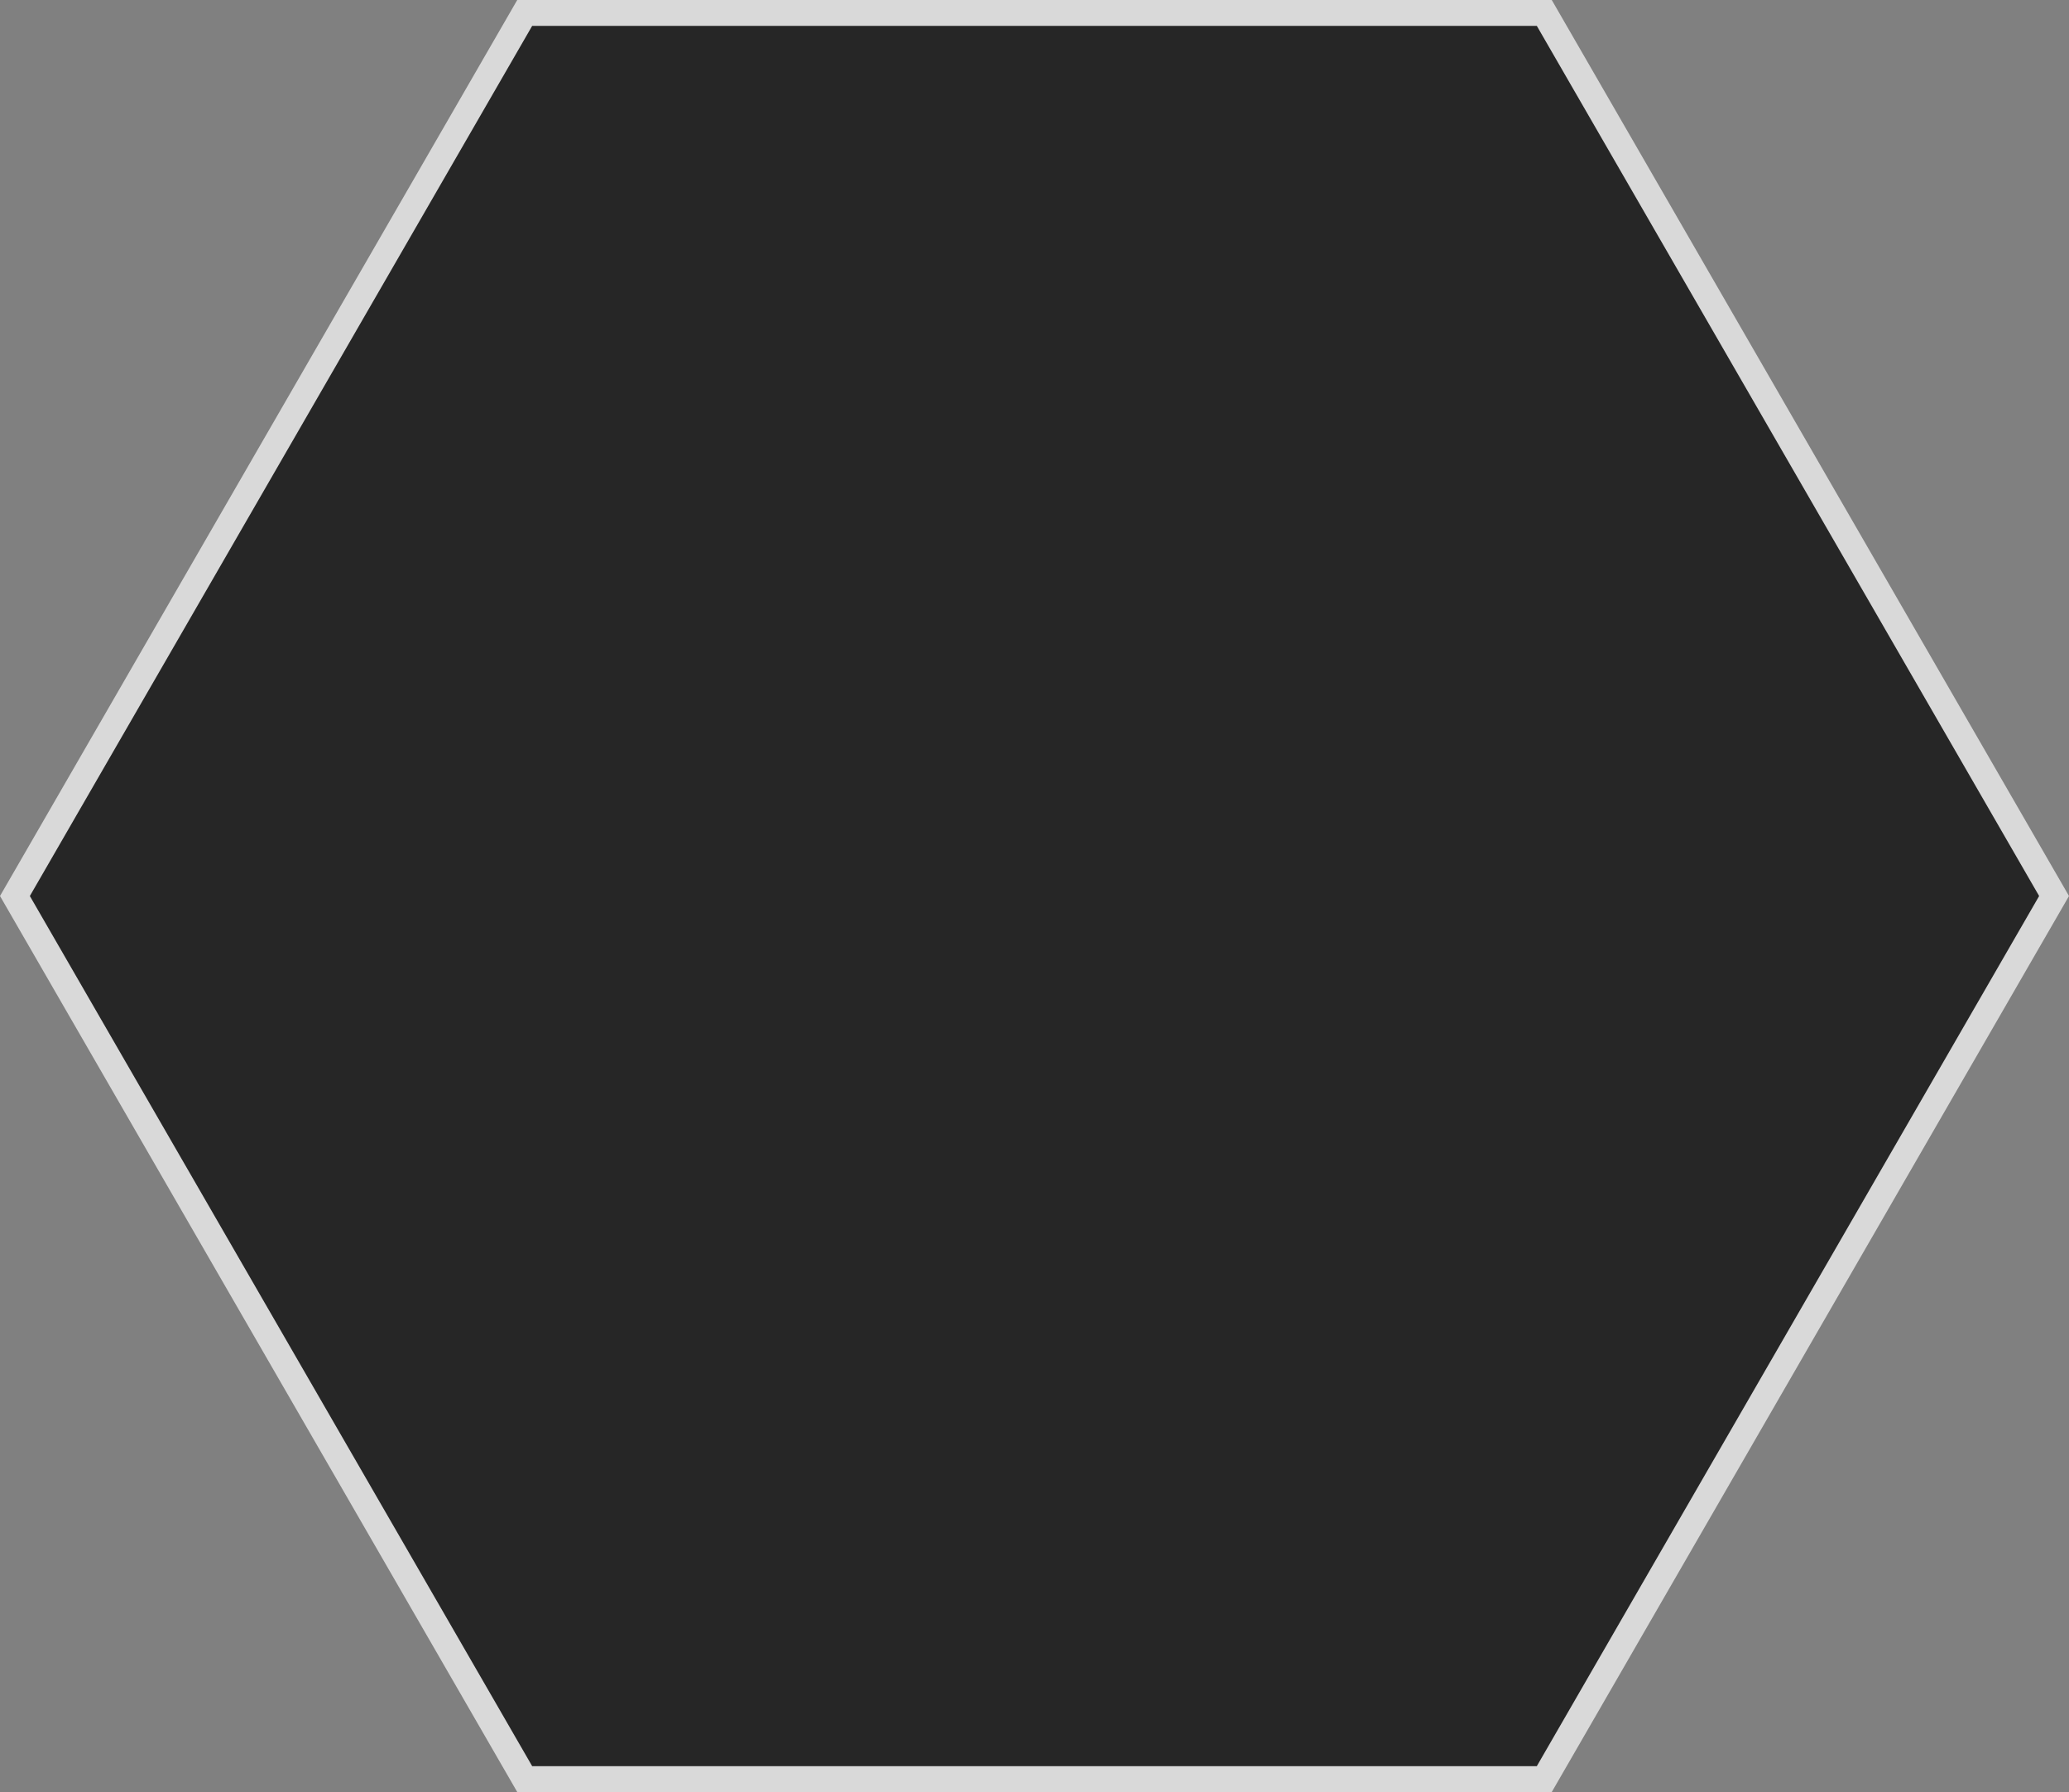
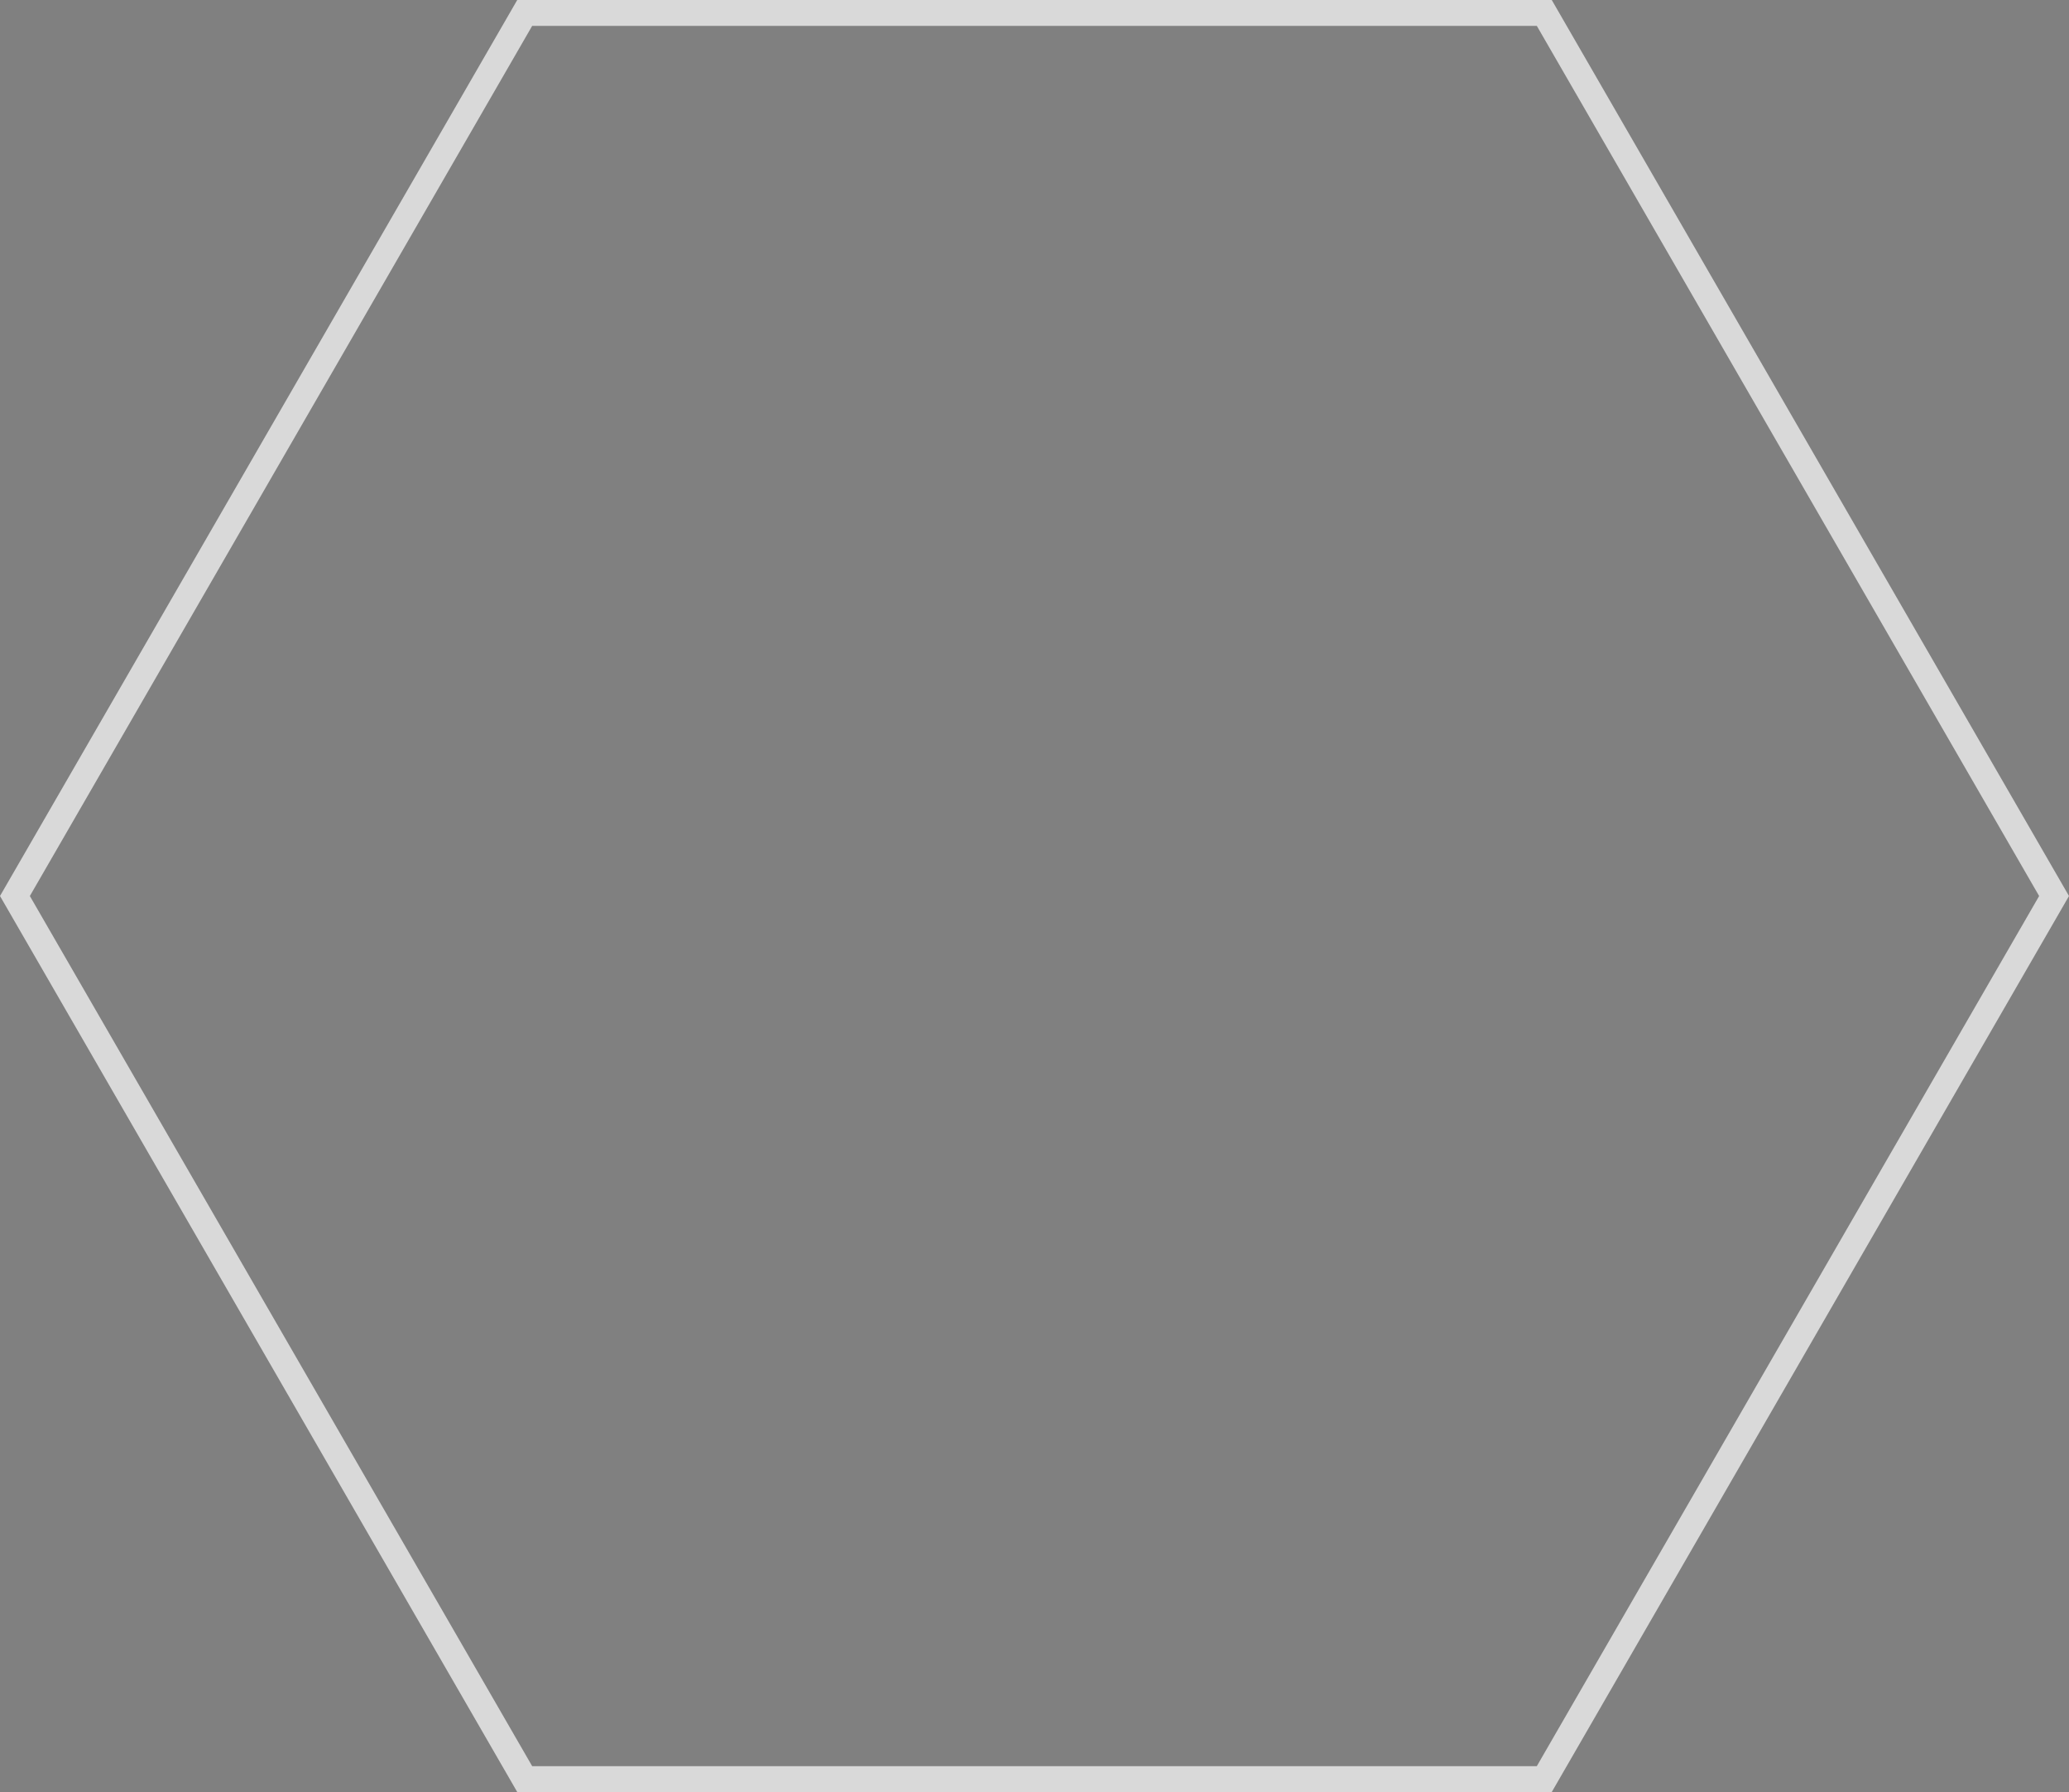
<svg xmlns="http://www.w3.org/2000/svg" id="Livello_1" data-name="Livello 1" viewBox="0 0 319.852 277">
  <rect x="0" y="0" width="319.852" height="277" fill="#808080" stroke="none" />
  <defs>
    <style>.cls-1{opacity:0.7;}.cls-2{fill:#fff;}</style>
  </defs>
  <title>esagono sfondo</title>
  <g class="cls-1">
-     <polygon points="81.117 275.001 2.309 138.5 81.117 1.999 238.734 1.999 317.543 138.5 238.734 275.001 81.117 275.001" />
-     <path class="cls-2" d="M1544.327,866.428l77.655,134.5-77.655,134.5H1389.018l-77.655-134.5,77.655-134.5h155.309m2.308-4H1386.71l-79.963,138.5,79.963,138.5h159.926l79.963-138.5-79.963-138.5h0Z" transform="translate(-1306.747 -862.43)" />
+     <path class="cls-2" d="M1544.327,866.428l77.655,134.5-77.655,134.5H1389.018l-77.655-134.5,77.655-134.5m2.308-4H1386.71l-79.963,138.5,79.963,138.5h159.926l79.963-138.5-79.963-138.5h0Z" transform="translate(-1306.747 -862.43)" />
  </g>
</svg>